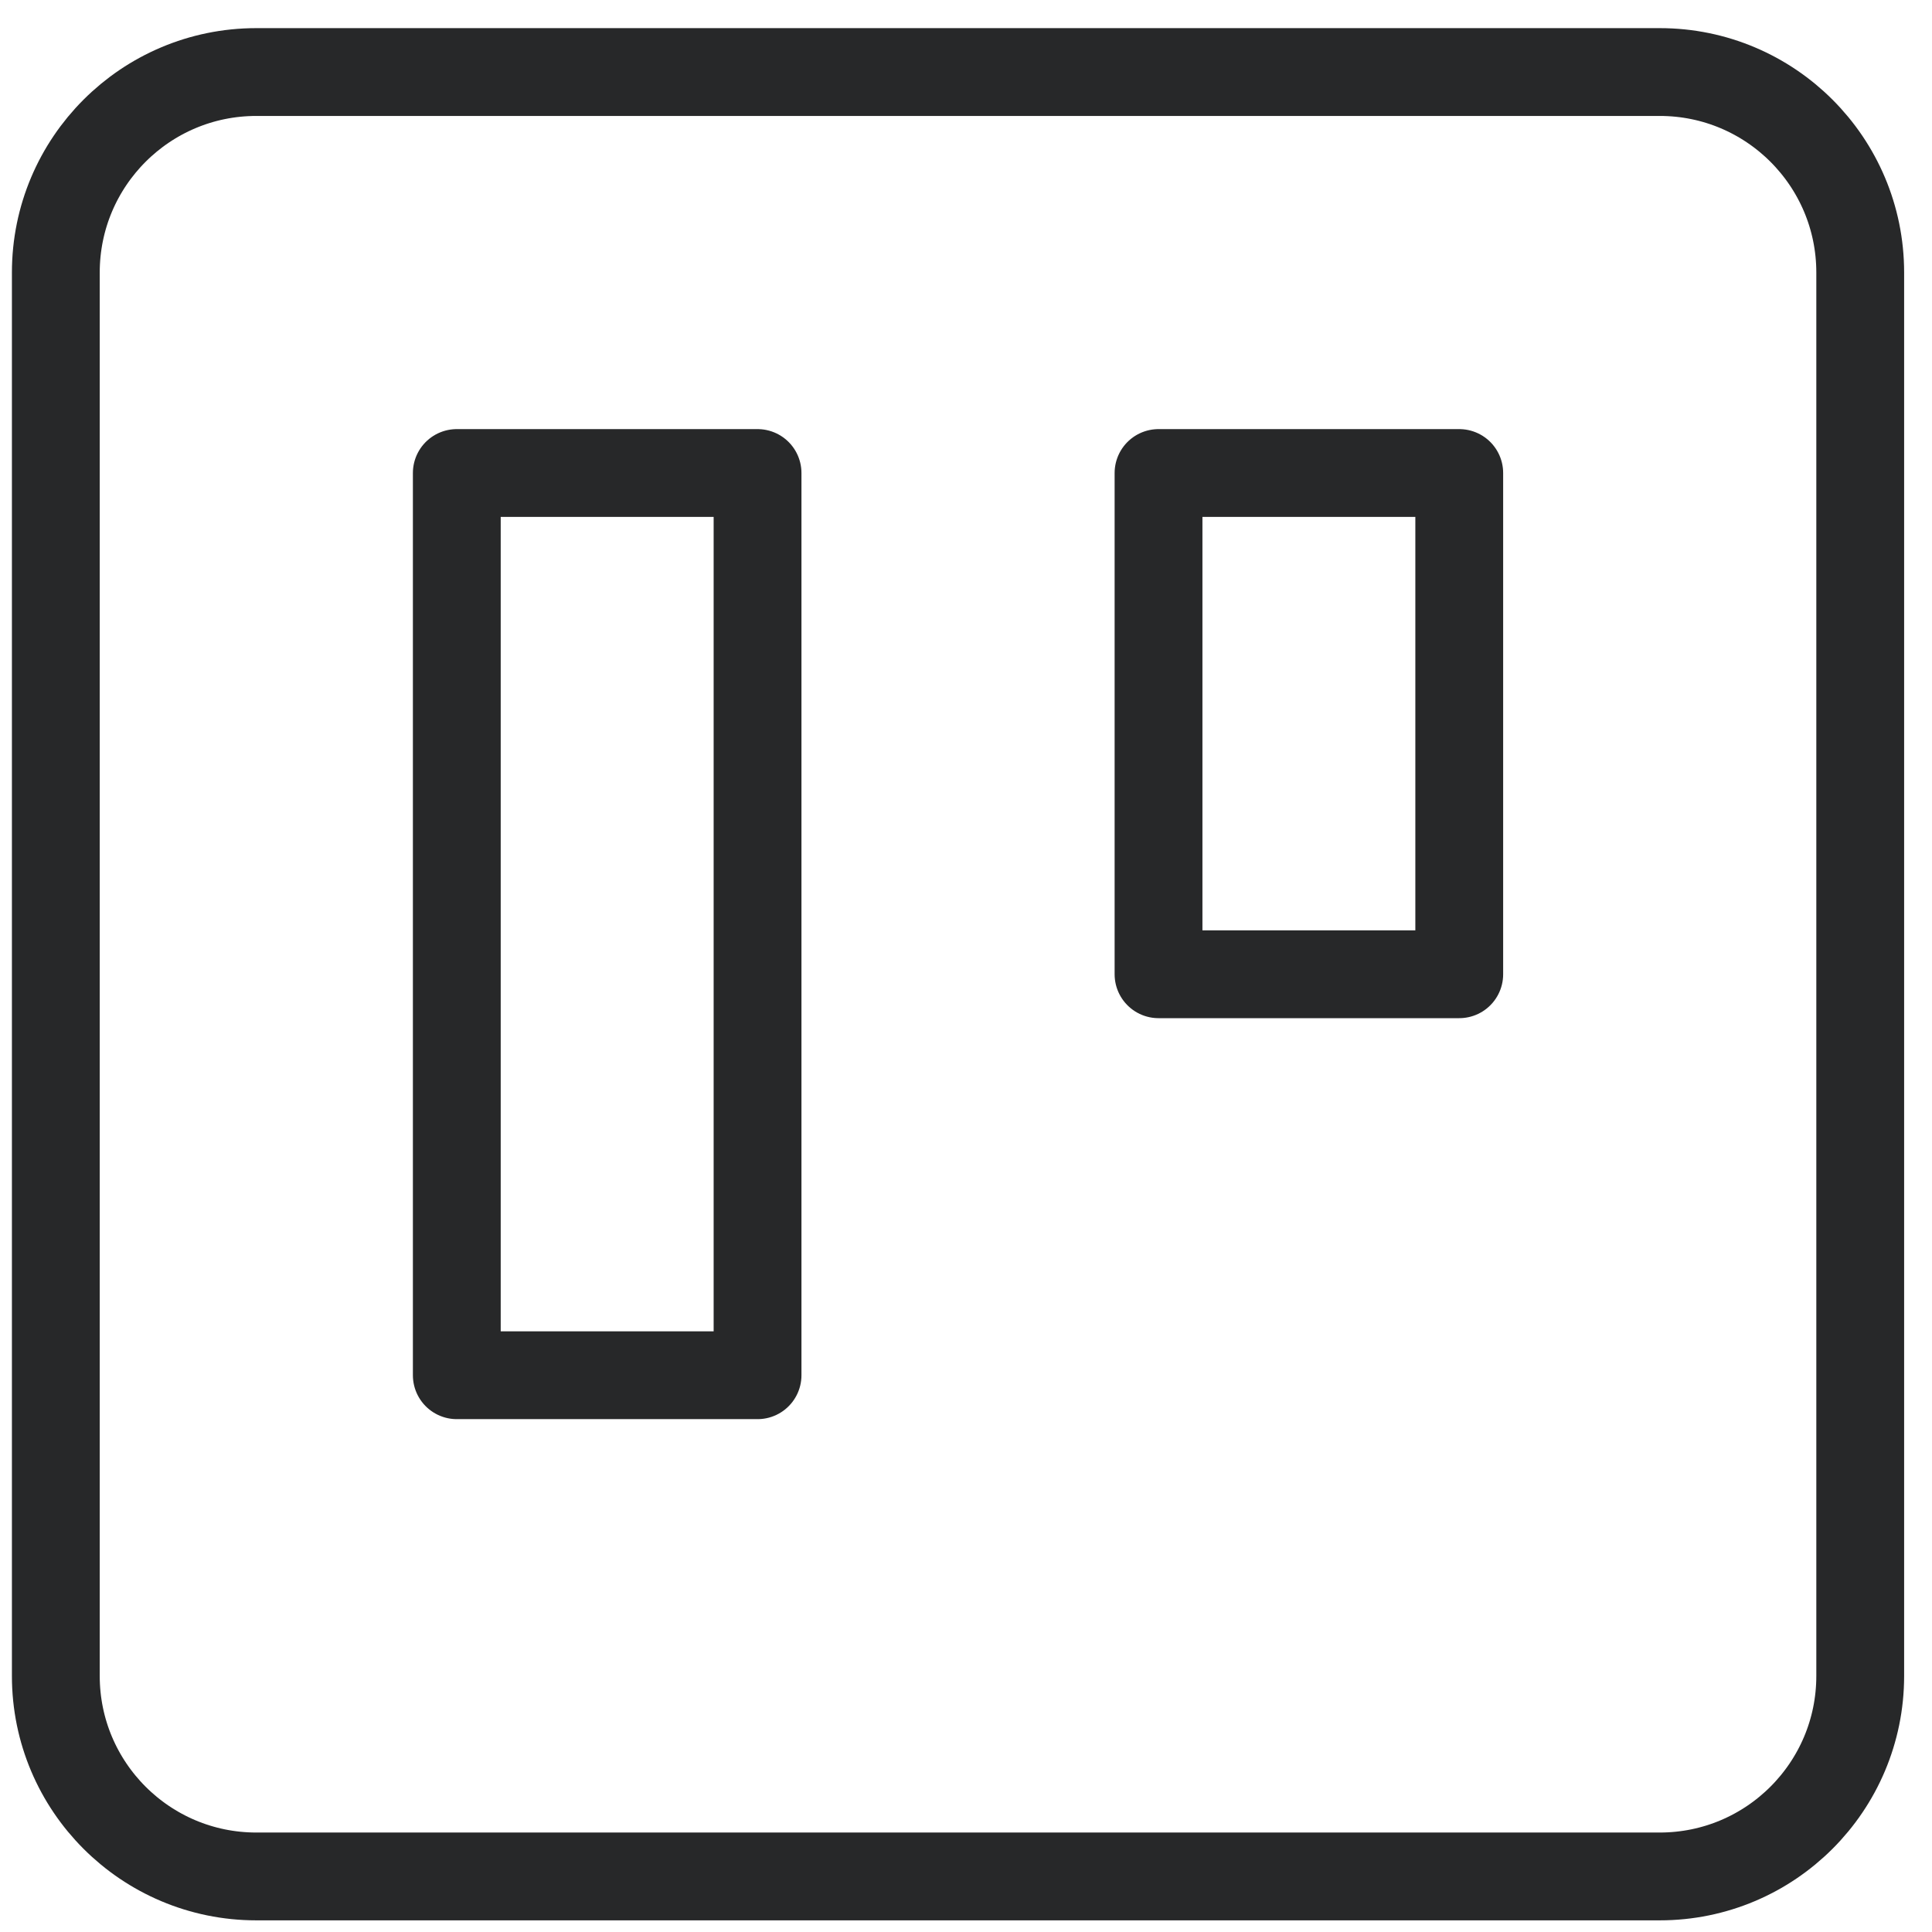
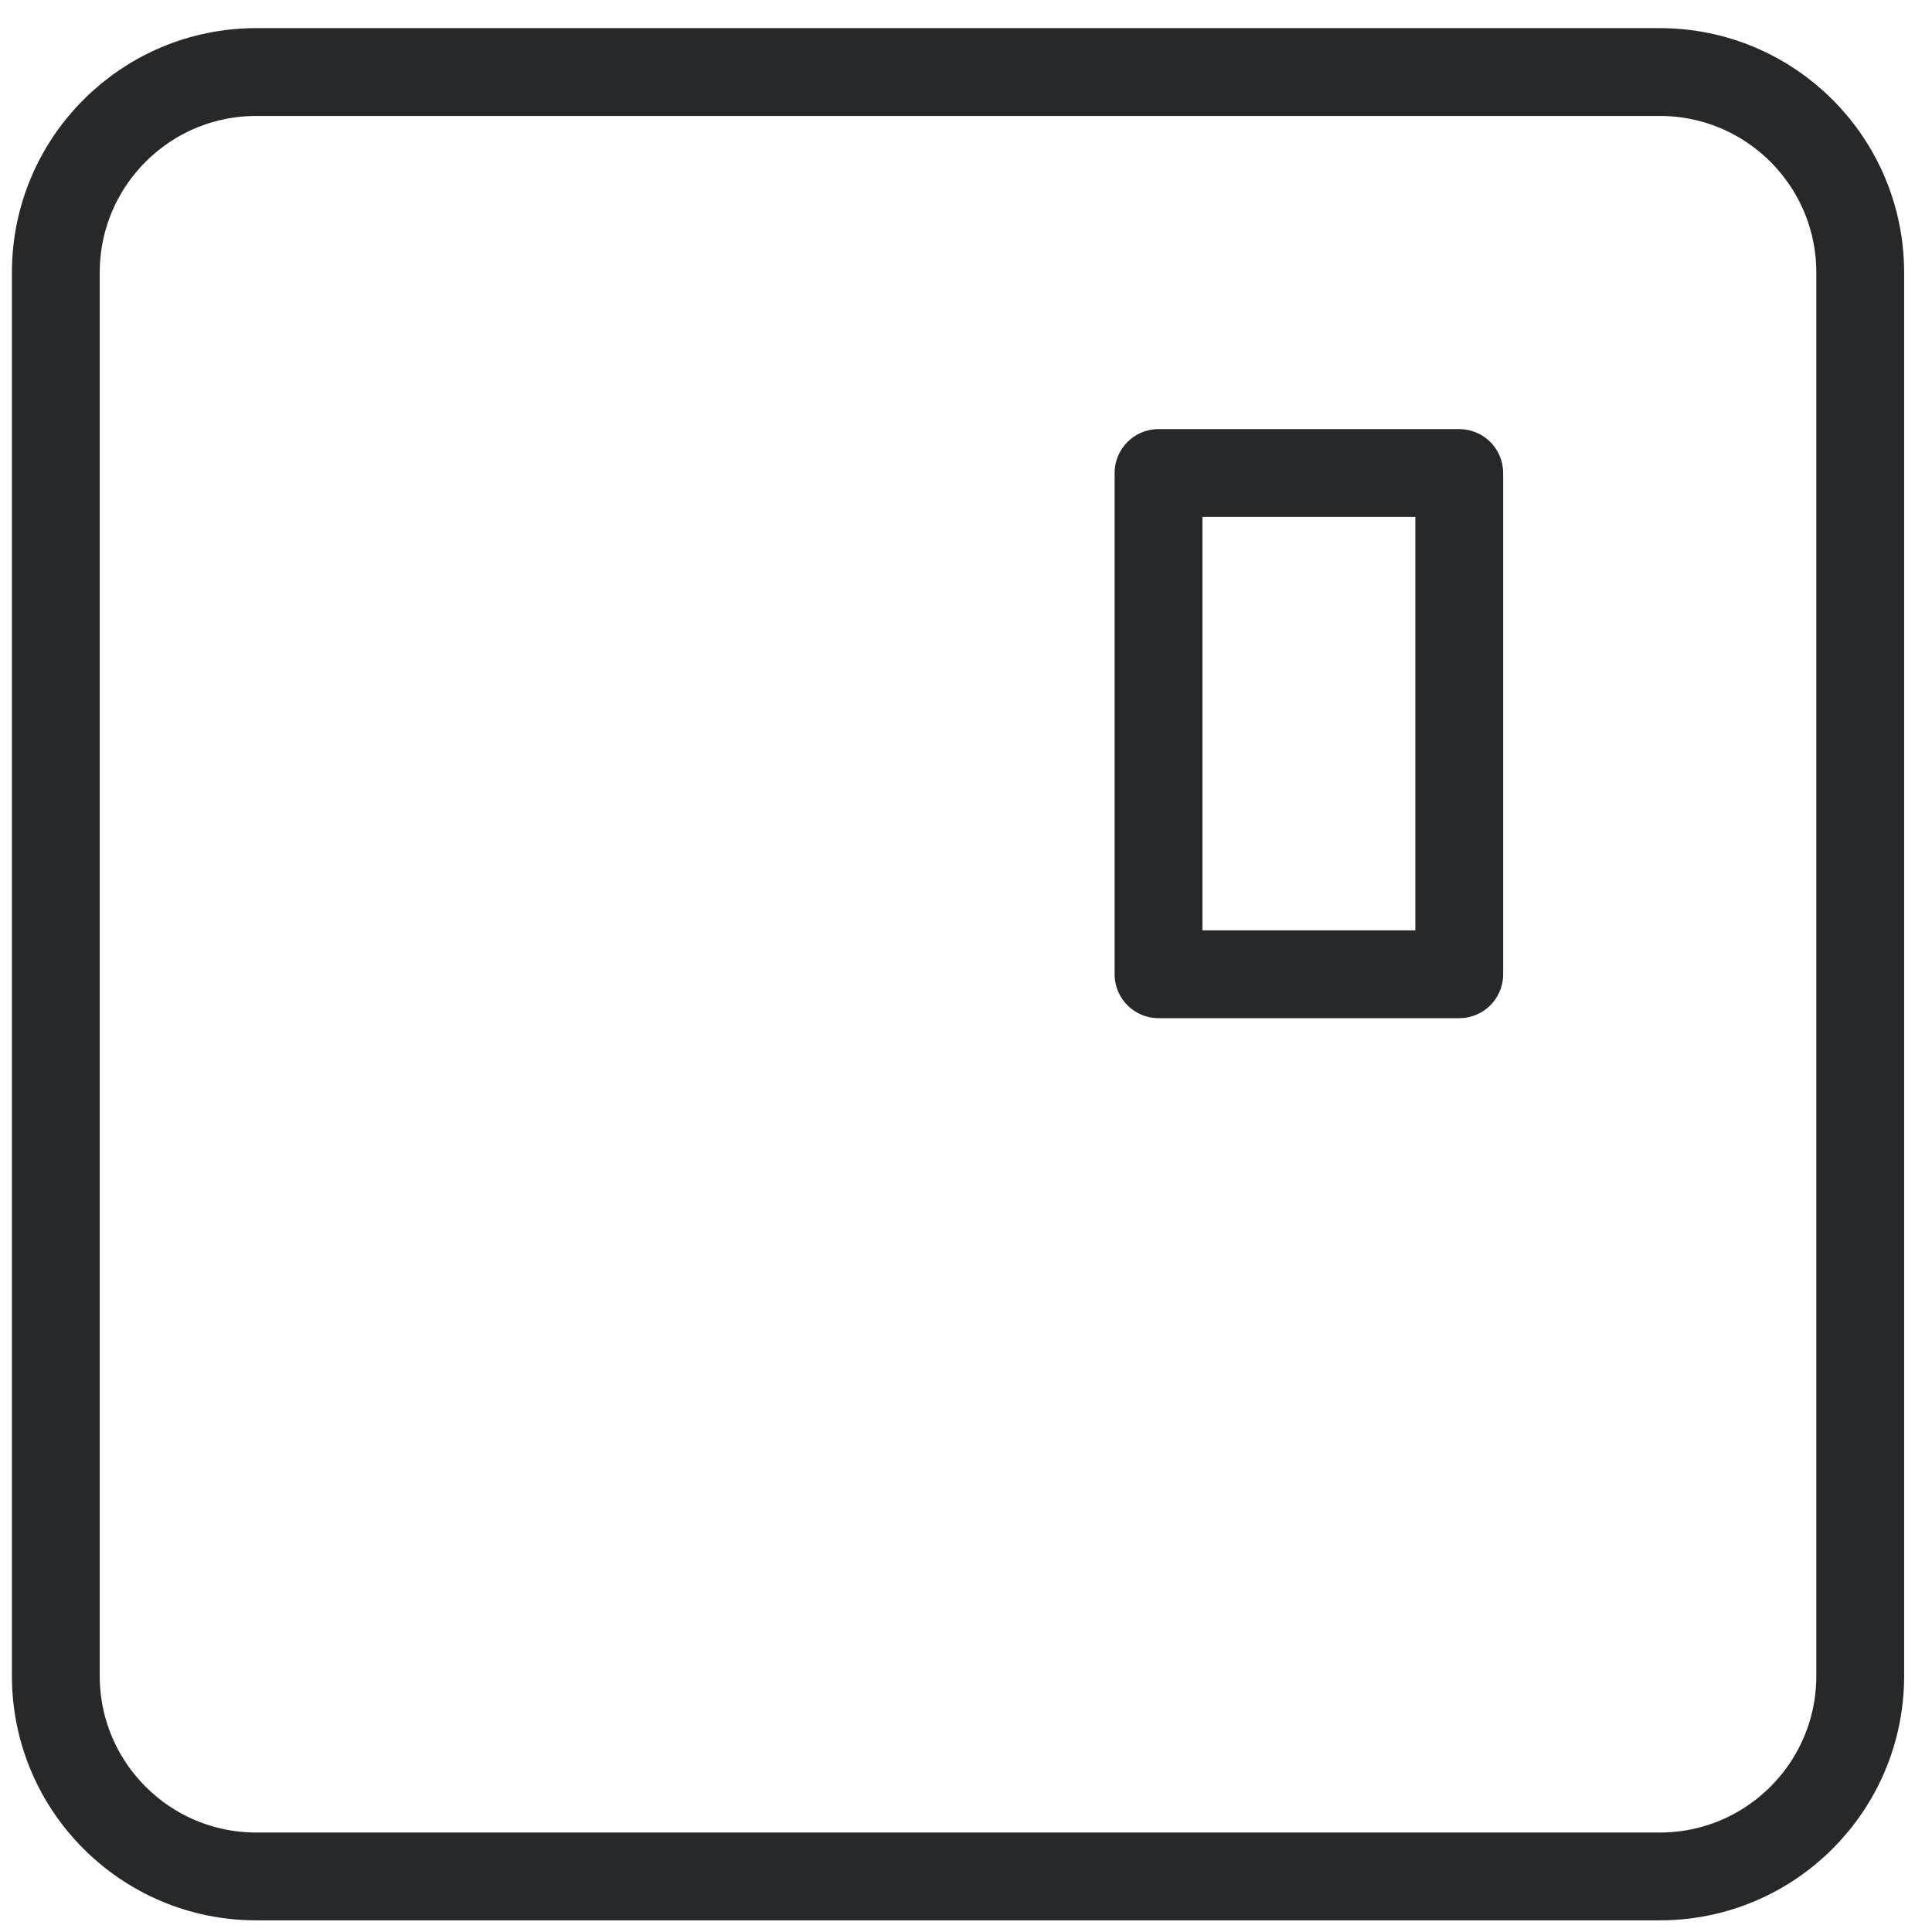
<svg xmlns="http://www.w3.org/2000/svg" width="66" height="66" viewBox="0 0 66 66" fill="none">
  <g id="trello" clip-path="url(#clip0_1_1388)">
    <path id="Vector" d="M56.699 2.461H8.756C4.973 2.461 1.907 5.527 1.907 9.31V57.253C1.907 61.036 4.973 64.102 8.756 64.102H56.699C60.482 64.102 63.548 61.036 63.548 57.253V9.31C63.548 5.527 60.482 2.461 56.699 2.461Z" stroke="#272829" stroke-width="3" stroke-linecap="round" stroke-linejoin="round" />
-     <path id="Vector_2" d="M25.879 16.159H15.605V46.98H25.879V16.159Z" stroke="#272829" stroke-width="3" stroke-linecap="round" stroke-linejoin="round" />
    <path id="Vector_3" d="M49.85 16.159H39.577V33.282H49.85V16.159Z" stroke="#272829" stroke-width="3" stroke-linecap="round" stroke-linejoin="round" />
  </g>
  <defs>
    <clipPath id="clip0_1_1388">
      <rect width="66" height="66" fill="white" />
    </clipPath>
  </defs>
</svg>